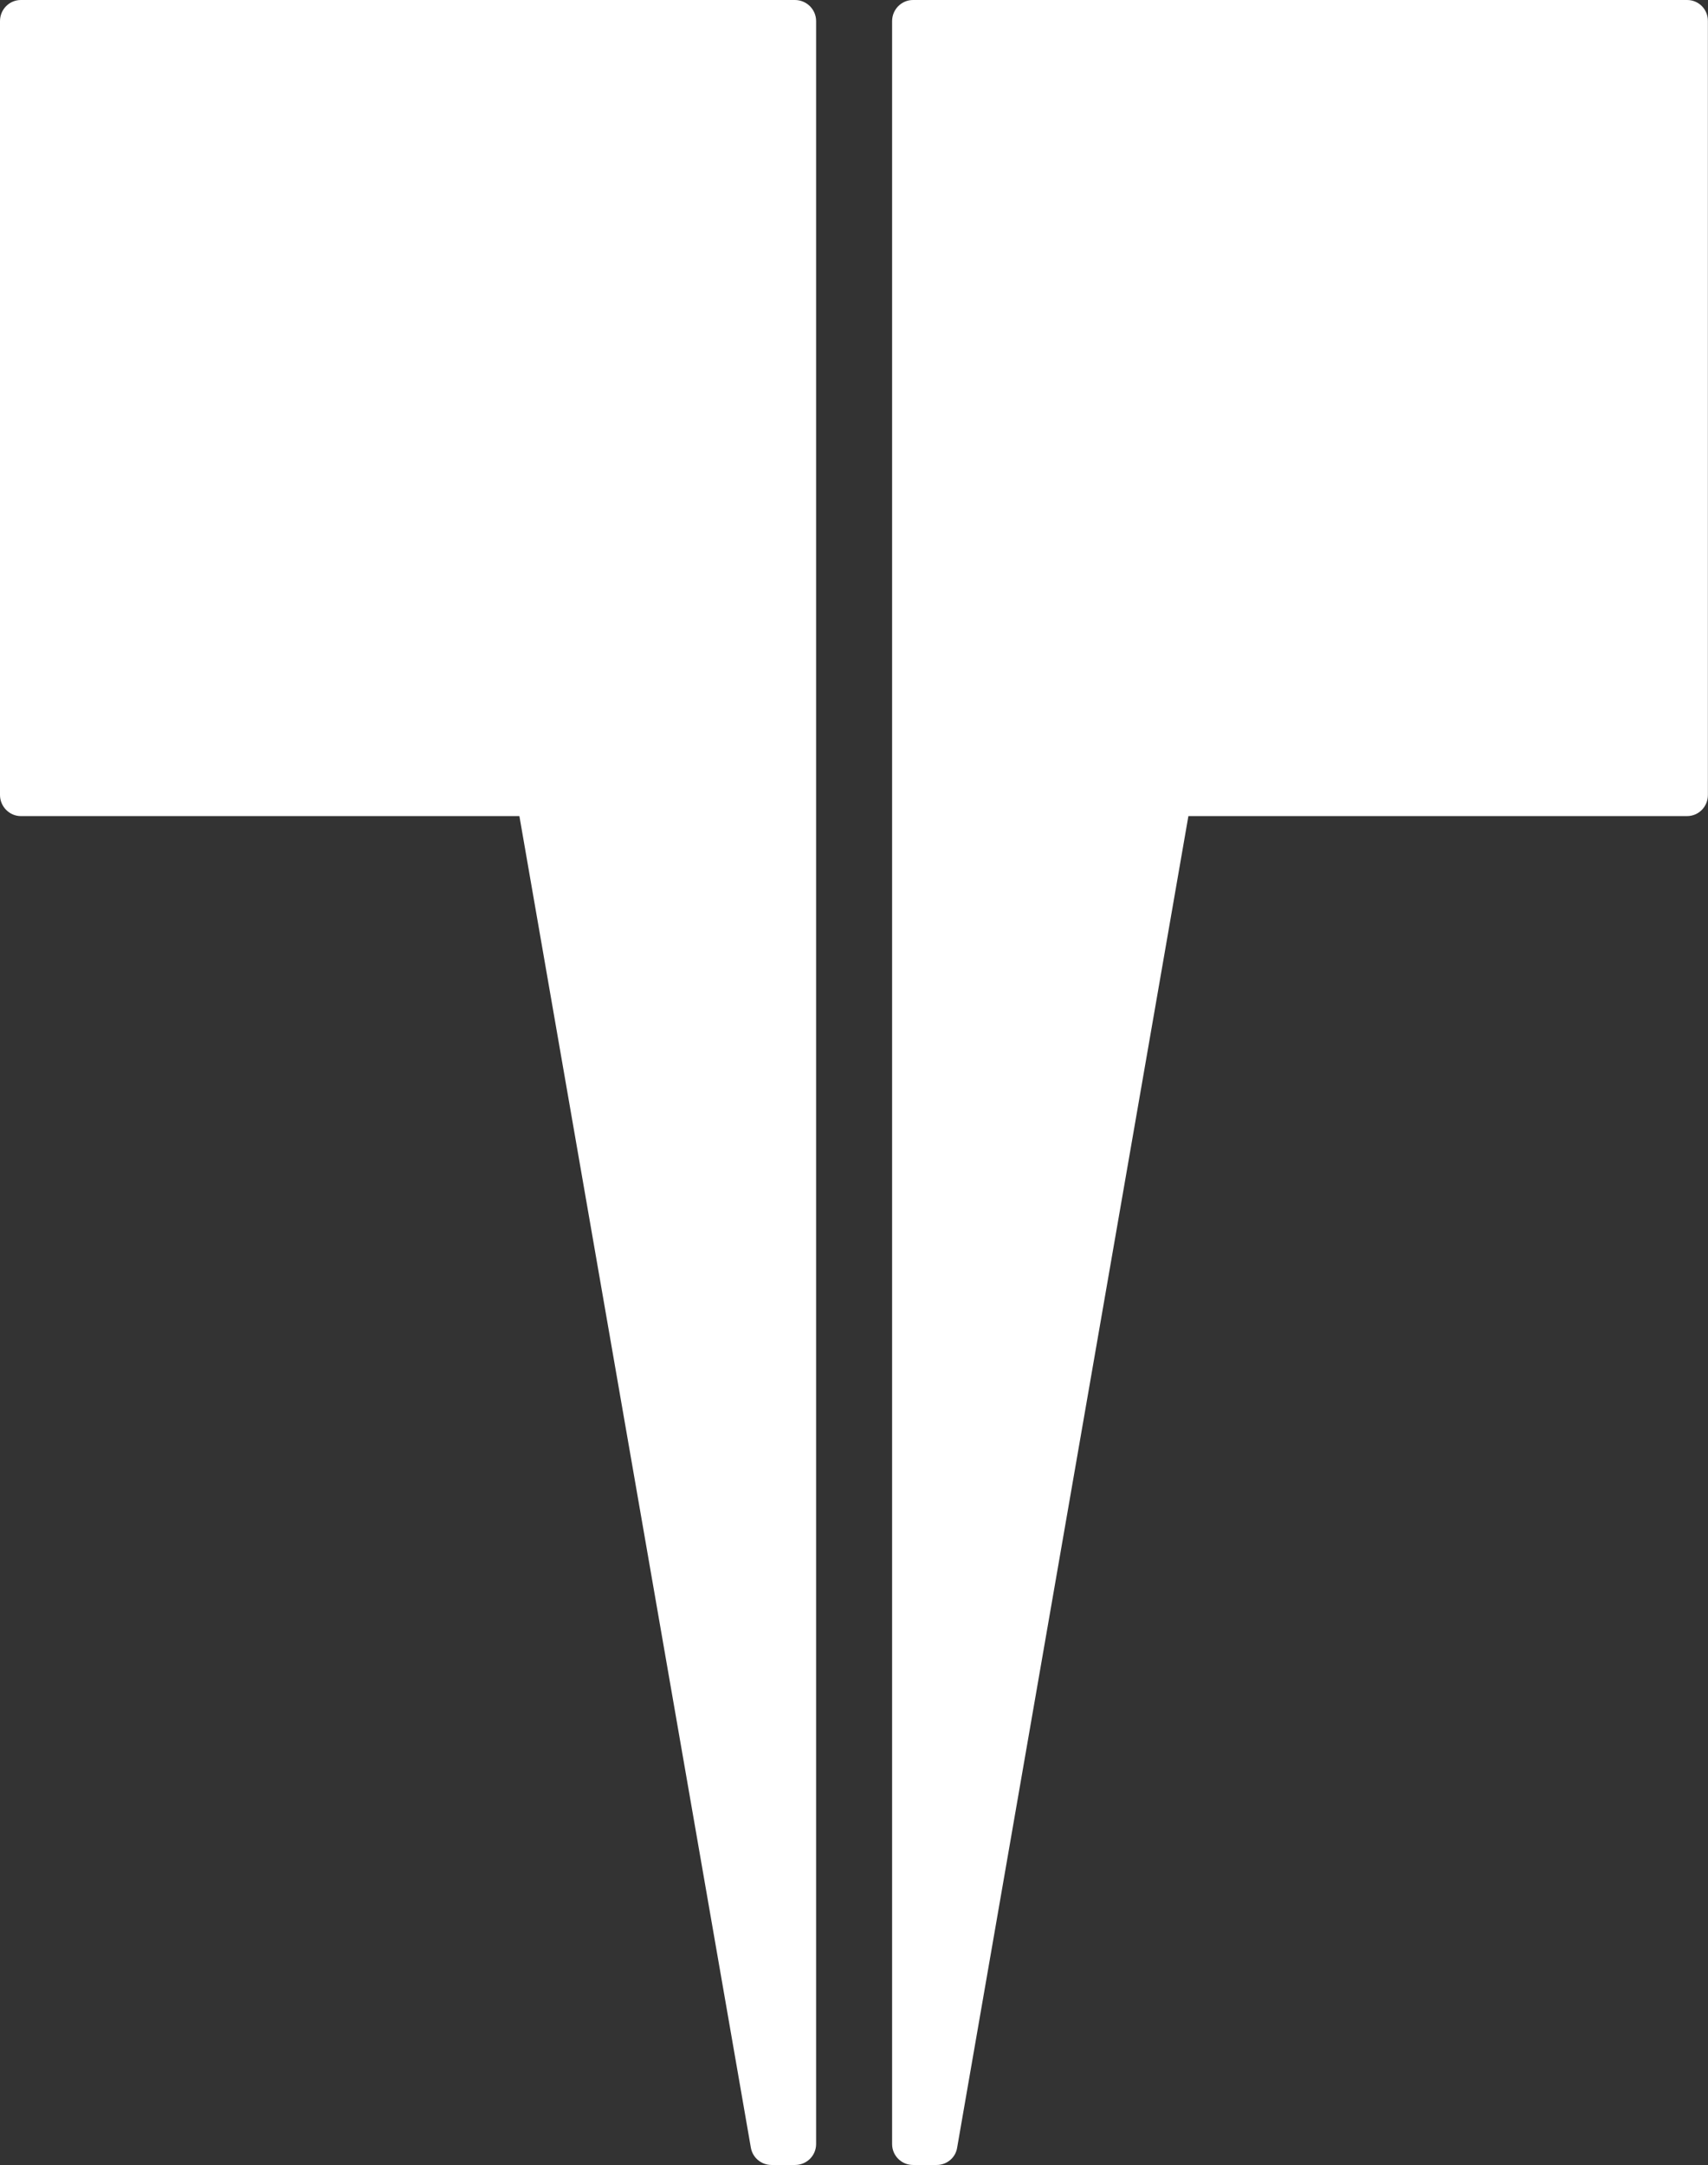
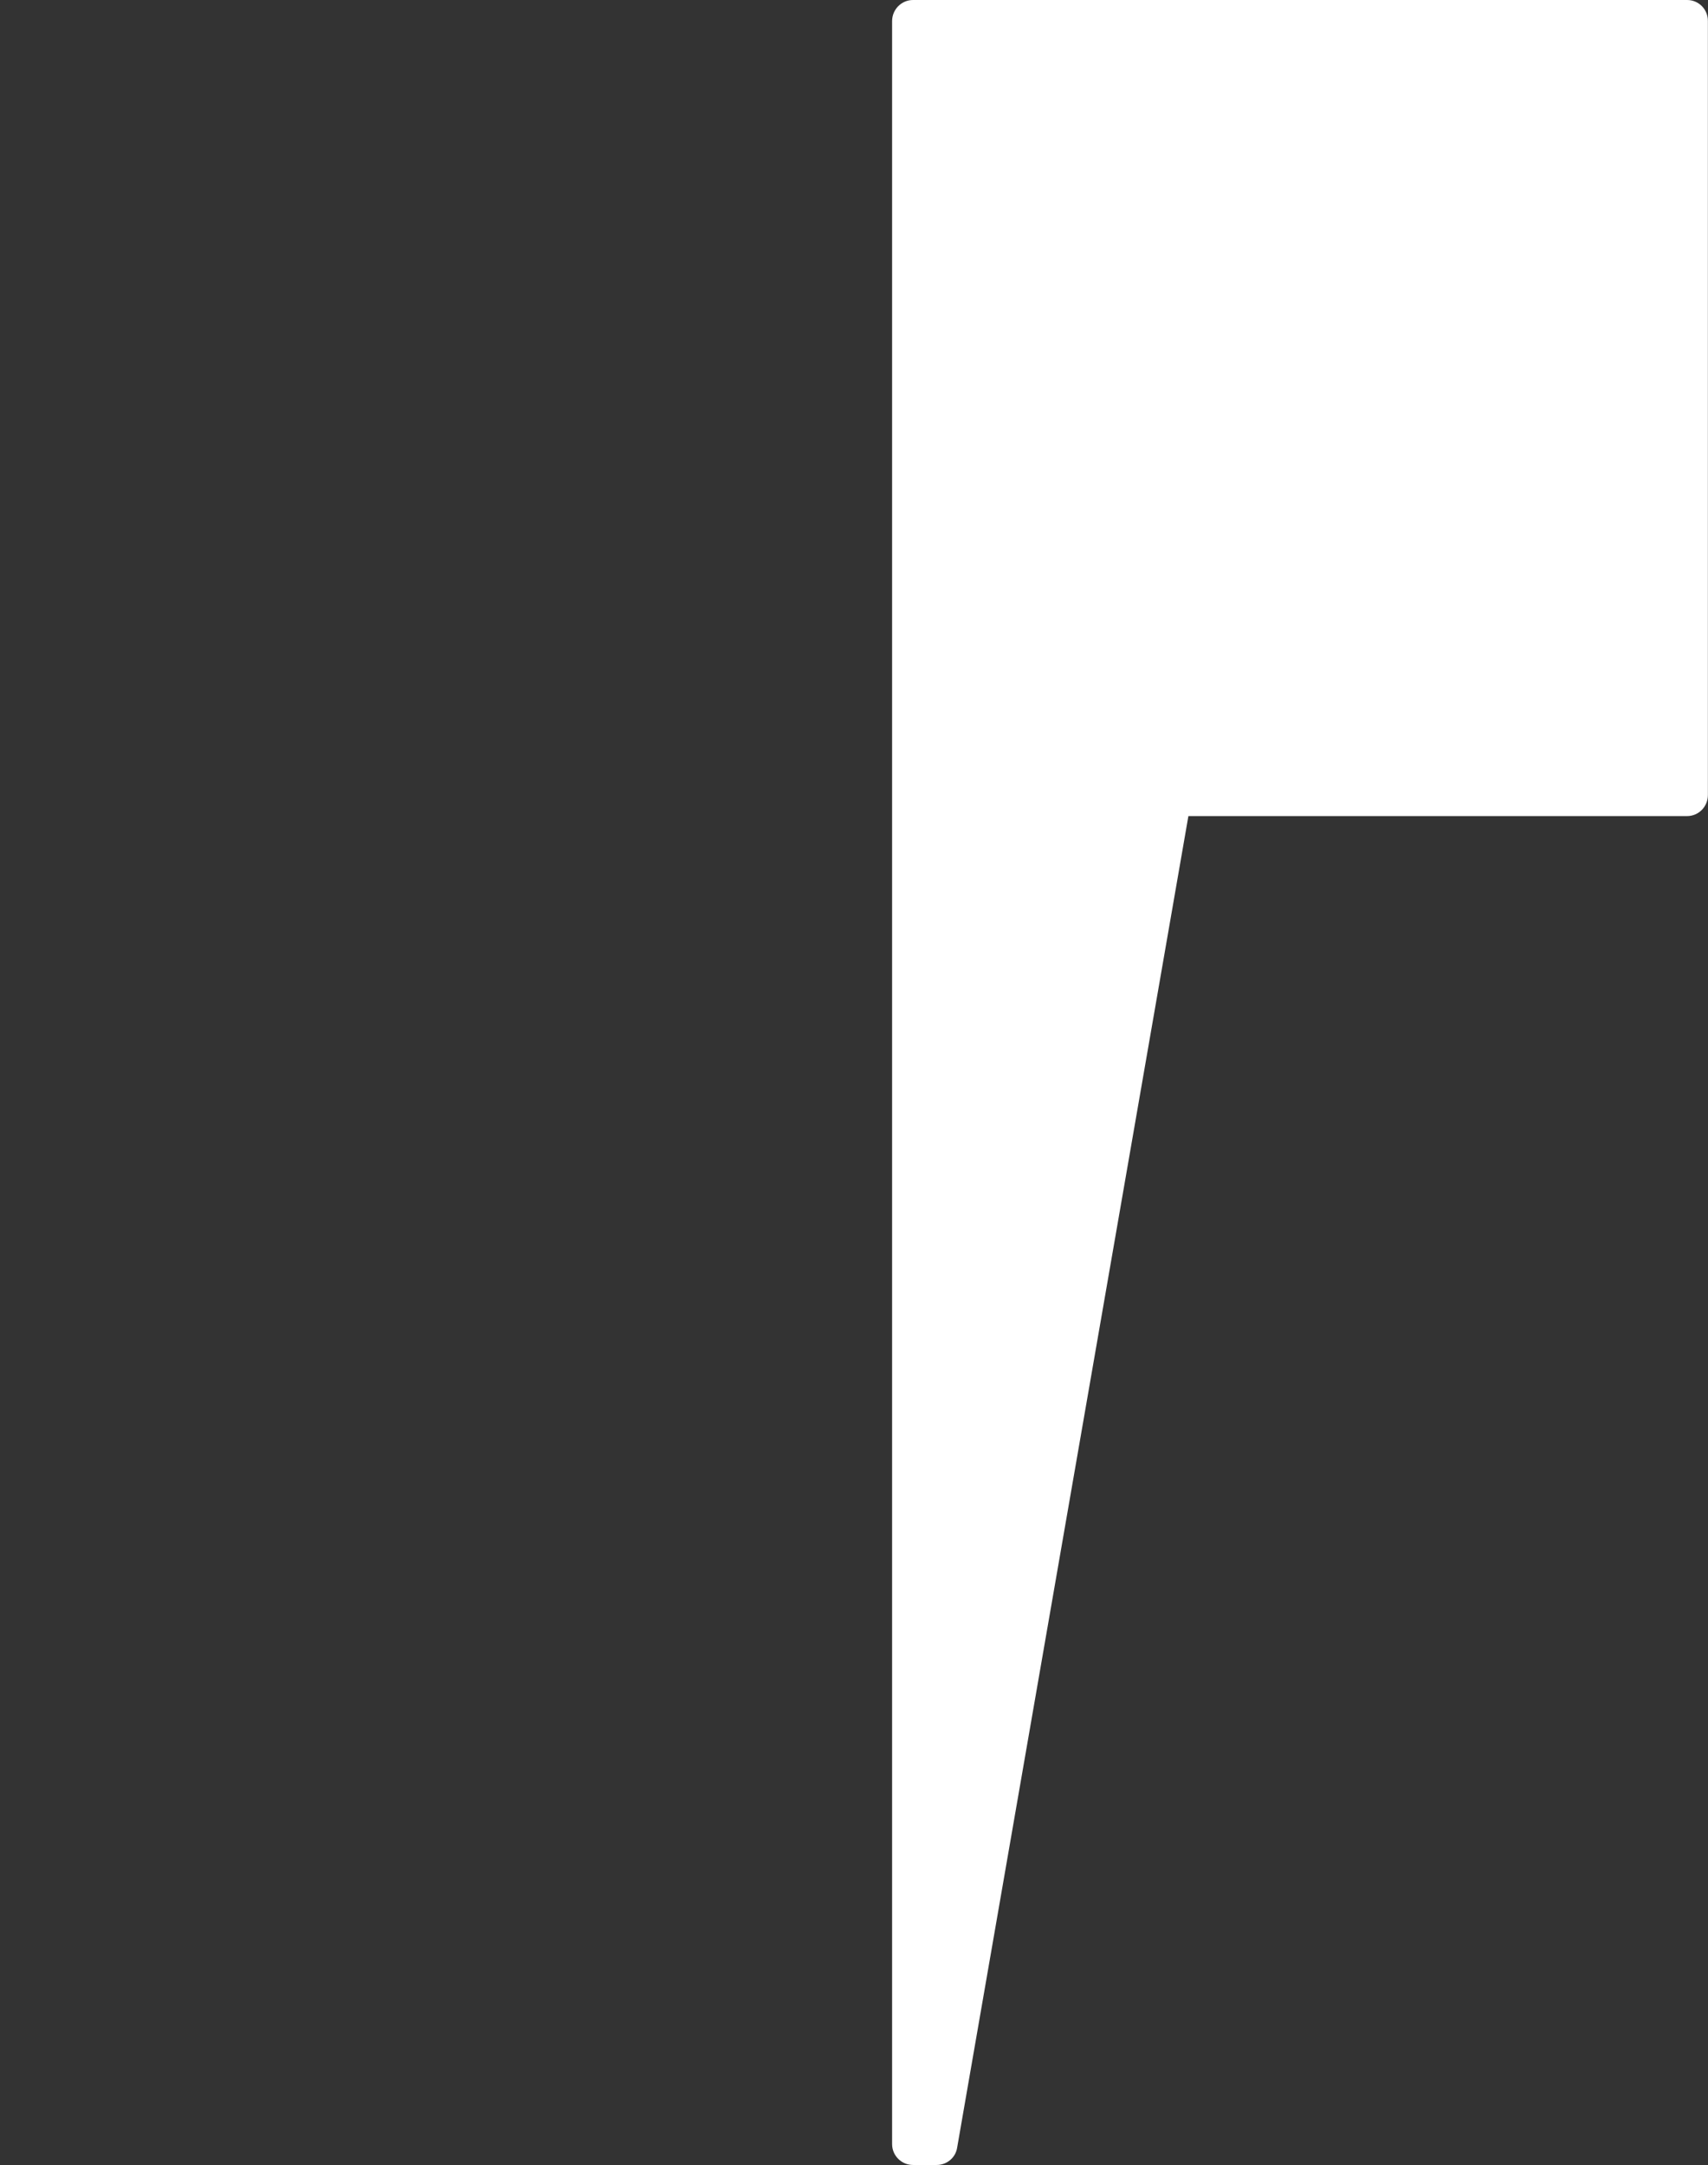
<svg xmlns="http://www.w3.org/2000/svg" version="1.1" id="Layer_1" x="0px" y="0px" viewBox="0 0 15.778 20" style="enable-background:new 0 0 15.778 20;" xml:space="preserve">
  <rect x="0" y="0" width="15.778" height="20" fill="#333333" stroke="none" />
  <style type="text/css">
	.st0{fill:#FFFFFF;}
	.st1{fill:#00AEEF;}
	.st2{fill:none;}
</style>
  <g>
    <g>
      <g>
-         <path class="st0" d="M7.343,0H0.193C0.086,0-0,0.087-0,0.195v7.149c0,0.106,0.086,0.195,0.193,0.195h4.605     l2.138,12.3C6.952,19.933,7.033,20,7.127,20h0.217c0.108,0,0.195-0.086,0.195-0.194V0.195     C7.539,0.087,7.451,0,7.343,0z" />
        <g>
          <g>
            <path class="st0" d="M15.585,0H8.434c-0.106,0-0.193,0.087-0.193,0.195v19.612C8.241,19.914,8.328,20,8.434,20       h0.219c0.093,0,0.175-0.067,0.189-0.161l2.136-12.3h4.606c0.109,0,0.193-0.088,0.193-0.195V0.195       C15.778,0.087,15.693,0,15.585,0z" />
          </g>
        </g>
      </g>
    </g>
  </g>
</svg>